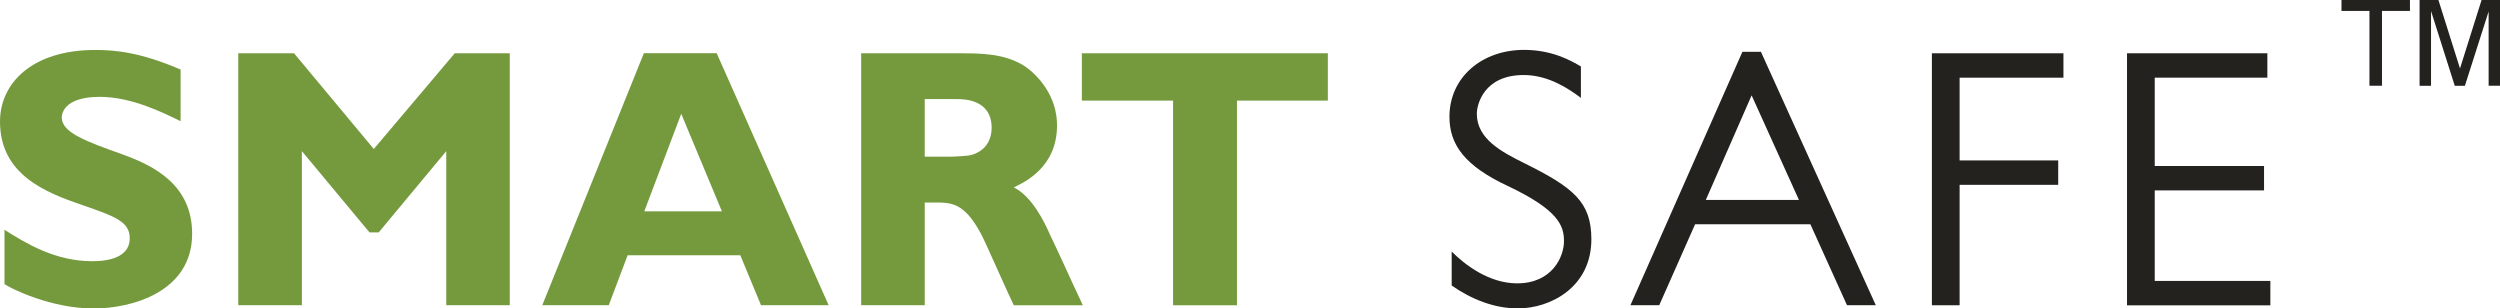
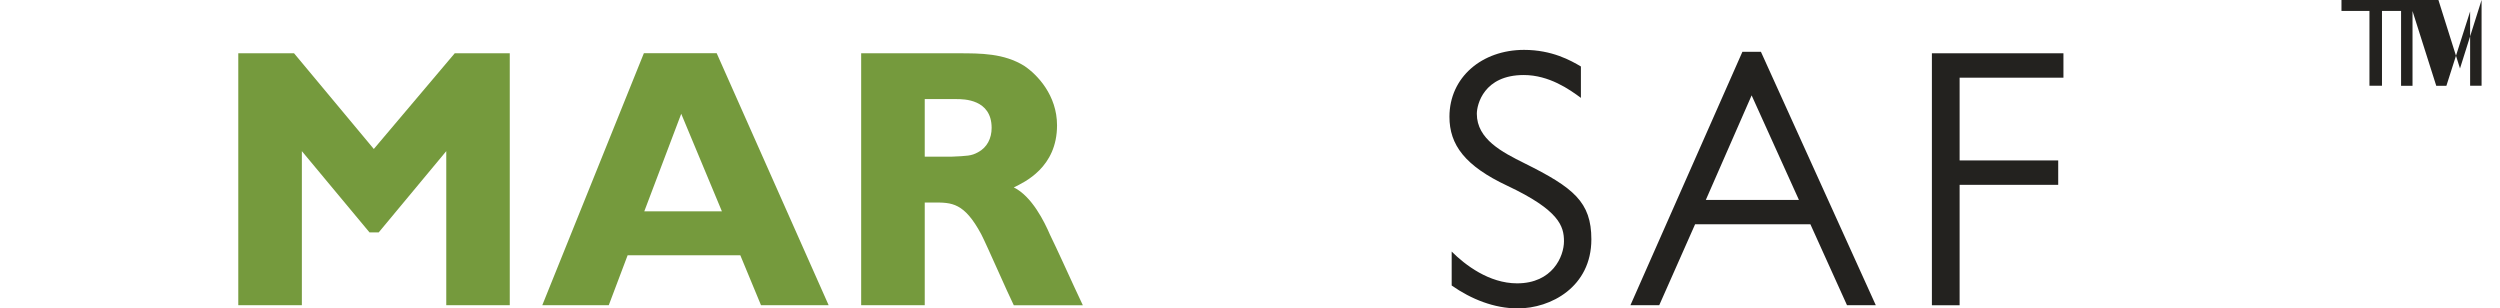
<svg xmlns="http://www.w3.org/2000/svg" id="Layer_2" data-name="Layer 2" viewBox="0 0 301.22 37.17">
  <defs>
    <style>
      .cls-1 {
        fill: #759a3d;
      }

      .cls-1, .cls-2 {
        stroke-width: 0px;
      }

      .cls-2 {
        fill: #23221f;
      }
    </style>
  </defs>
  <g id="Layer_1-2" data-name="Layer 1">
    <g>
-       <path class="cls-1" d="m21.77,14.61c-2.09-1.02-5.88-2.94-9.75-2.94-4.45,0-4.58,2.18-4.58,2.49,0,1.83,2.98,2.89,7.34,4.45,3.83,1.38,8.37,3.69,8.37,9.57,0,7.03-7.34,8.99-11.88,8.99-5.12,0-9.97-2.4-10.73-2.94v-6.54c2.63,1.65,6.1,3.78,10.55,3.78.98,0,4.54-.04,4.54-2.76,0-2-1.74-2.63-5.74-4.01C5.52,23.2,0,21.06,0,14.65,0,10.02,3.87,6.02,11.48,6.02c2.4,0,5.43.27,10.28,2.36v6.23Z" />
      <path class="cls-1" d="m61.43,36.77h-7.66v-18.56l-8.14,9.79h-1.11l-8.15-9.79v18.56h-7.66V6.42h6.72l9.61,11.53,9.75-11.53h6.63v30.36Z" />
      <path class="cls-1" d="m99.84,36.77h-8.15l-2.49-6.01h-13.58l-2.27,6.01h-8.01l12.24-30.36h8.77l13.49,30.36Zm-17.76-23.06l-4.45,11.75h9.35l-4.9-11.75Z" />
      <path class="cls-1" d="m115.43,6.42c2.76,0,5.52,0,7.97,1.51,1.6,1.07,3.96,3.56,3.96,7.17,0,5.07-3.92,6.85-5.21,7.48,2.18,1.07,3.69,4.14,4.36,5.7.85,1.74,2.14,4.58,2.94,6.32l1.02,2.18h-8.32c-.67-1.33-3.29-7.34-3.92-8.55-2.05-3.83-3.56-3.83-5.7-3.83h-1.11v12.37h-7.66V6.42h11.66Zm-4.01,5.52v6.94h3.16c1.96-.09,2.45-.09,3.25-.53,1.11-.58,1.65-1.69,1.65-2.94,0-3.47-3.38-3.47-4.23-3.47h-3.83Z" />
-       <path class="cls-1" d="m159.99,12.12h-10.95v24.66h-7.7V12.12h-10.99v-5.7h29.64v5.7Z" />
    </g>
    <g>
      <path class="cls-2" d="m190.49,11.8c-1.38-1.02-3.83-2.76-6.9-2.76-4.81,0-5.65,3.56-5.65,4.67,0,3.07,3.07,4.63,5.74,5.96,5.92,2.94,8.06,4.67,8.06,9.17,0,5.74-4.9,8.32-8.86,8.32-2.85,0-5.61-1.11-7.97-2.76v-4.09c1.6,1.6,4.5,3.83,7.88,3.83,4.27,0,5.65-3.25,5.65-5.07s-.58-3.74-6.81-6.68c-5.12-2.4-6.99-4.94-6.99-8.32,0-4.76,3.92-8.06,8.99-8.06,3.38,0,5.65,1.29,6.85,2v3.78Z" />
      <path class="cls-2" d="m226.01,36.77h-3.47l-4.41-9.75h-13.89l-4.32,9.75h-3.47l13.49-30.53h2.23l13.84,30.53Zm-14.96-25.28l-5.52,12.6h11.22l-5.7-12.6Z" />
      <path class="cls-2" d="m248.62,9.36h-12.51v9.97h11.88v2.94h-11.88v14.51h-3.34V6.42h15.85v2.94Z" />
-       <path class="cls-2" d="m273.2,9.36h-13.58v10.64h13.17v2.94h-13.17v10.91h13.93v2.94h-17.27V6.42h16.91v2.94Z" />
    </g>
-     <path class="cls-2" d="m285.49,10.33V1.32h-3.37V0h8.25v1.32h-3.37v9.01h-1.51Zm6.05-10.33h2.26l2.6,8.25,2.6-8.25h2.23v10.33h-1.38V1.38l-2.86,8.96h-1.22l-2.86-9.01v9.01h-1.38V0Z" />
+     <path class="cls-2" d="m285.49,10.33V1.32h-3.37V0h8.25v1.32h-3.37v9.01h-1.51Zm6.05-10.33h2.26l2.6,8.25,2.6-8.25v10.33h-1.38V1.38l-2.86,8.96h-1.22l-2.86-9.01v9.01h-1.38V0Z" />
  </g>
</svg>